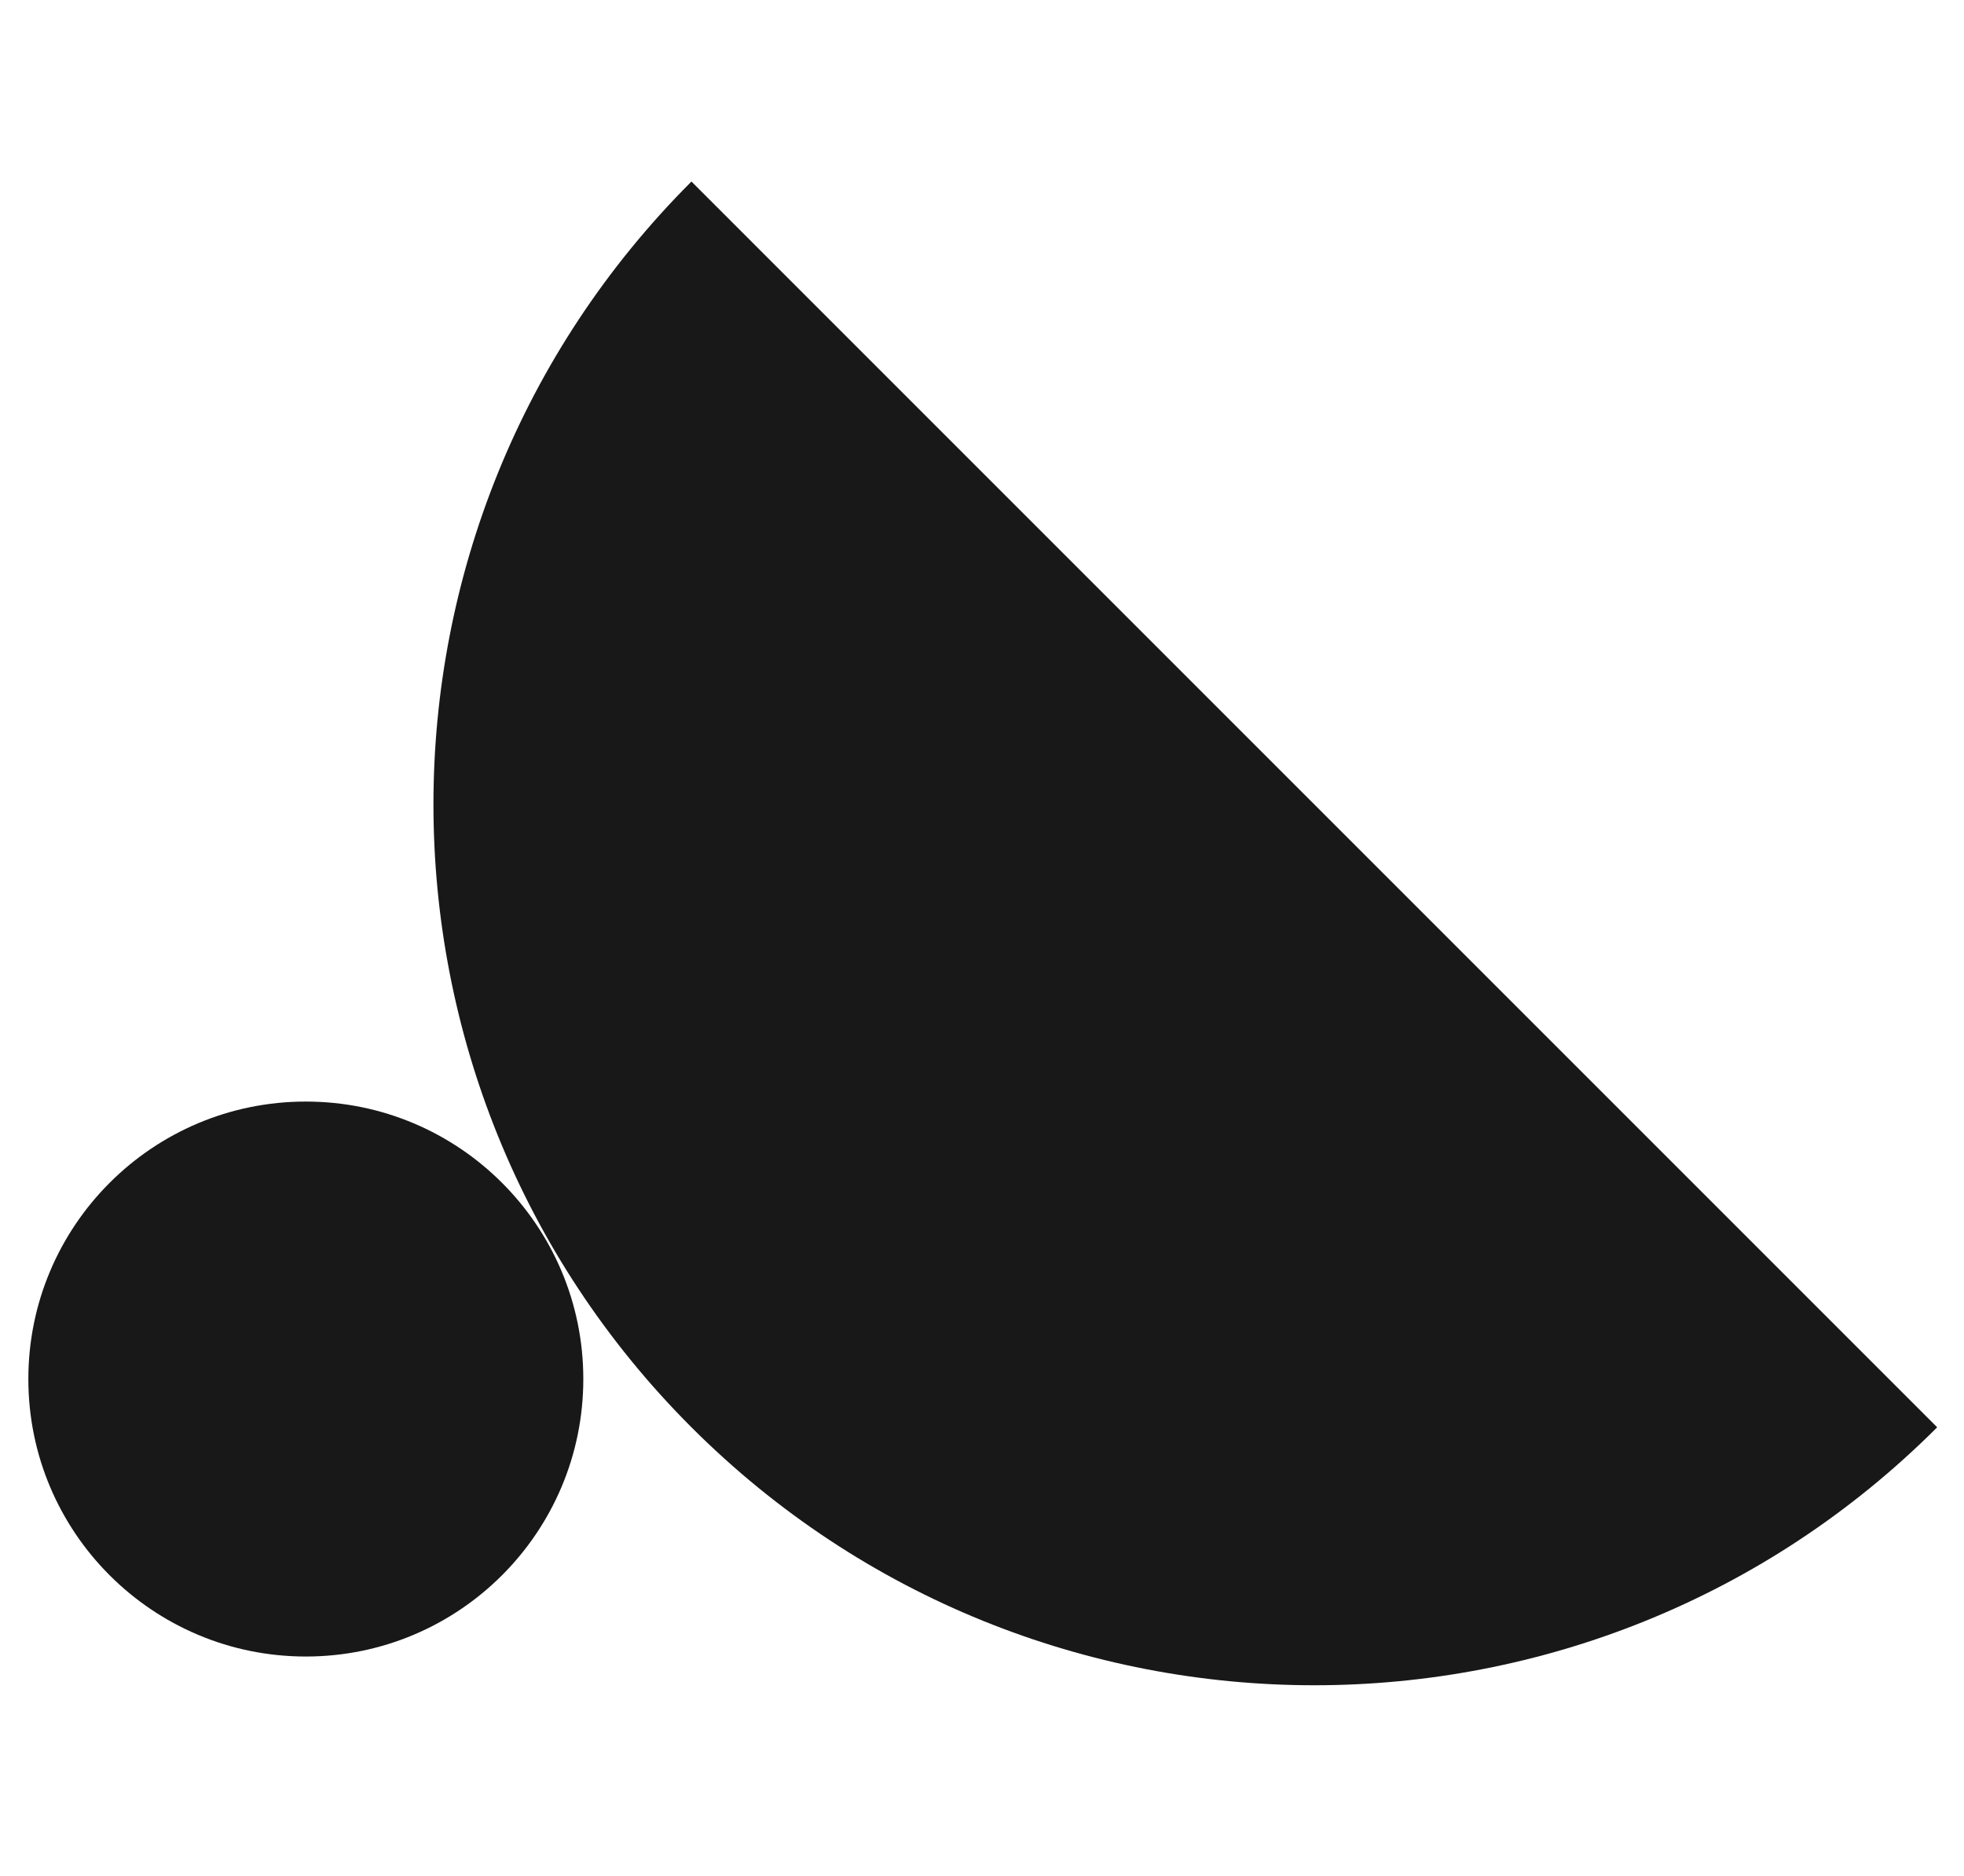
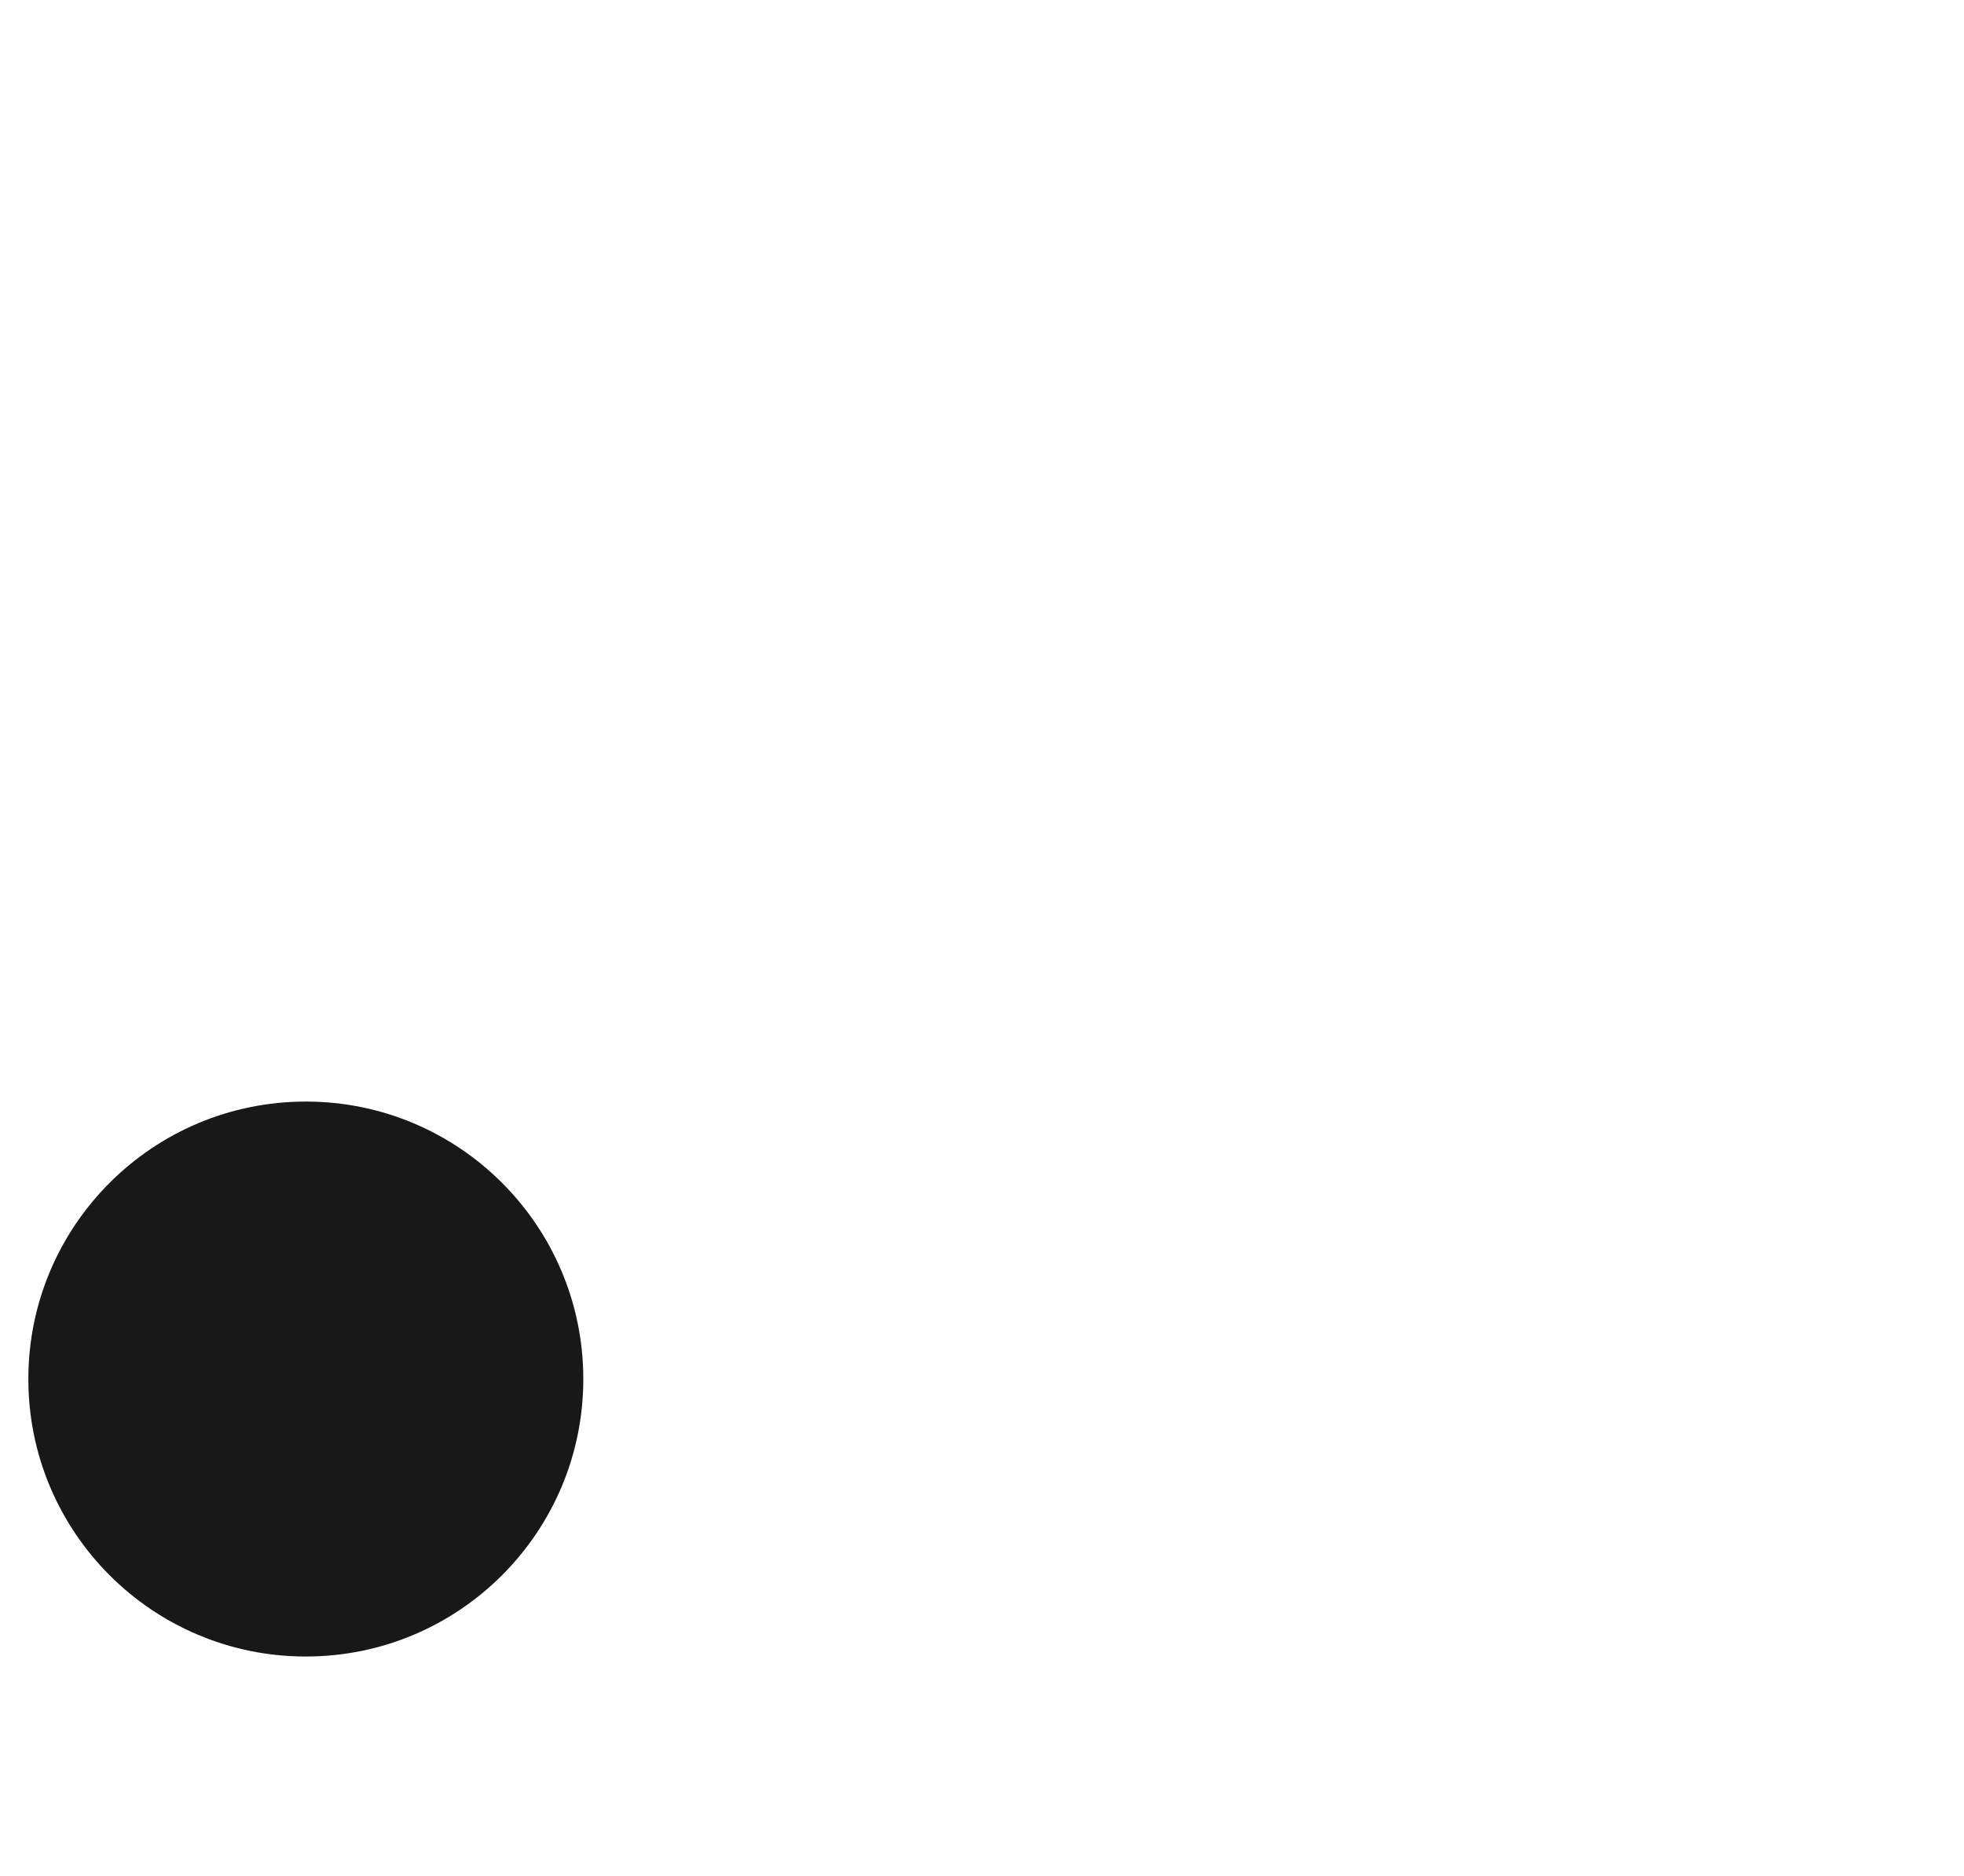
<svg xmlns="http://www.w3.org/2000/svg" width="67" height="64" viewBox="0 0 67 64" fill="none">
  <path d="M10.433 56.511C15.661 56.511 19.899 52.273 19.899 47.045C19.899 41.817 15.661 37.579 10.433 37.579C5.205 37.579 0.967 41.817 0.967 47.045C0.967 52.273 5.205 56.511 10.433 56.511Z" fill="#191818" />
-   <path d="M23.588 6.193C11.853 17.928 11.853 36.955 23.588 48.691C35.324 60.425 54.35 60.425 66.085 48.691L23.588 6.193Z" fill="#191818" />
</svg>